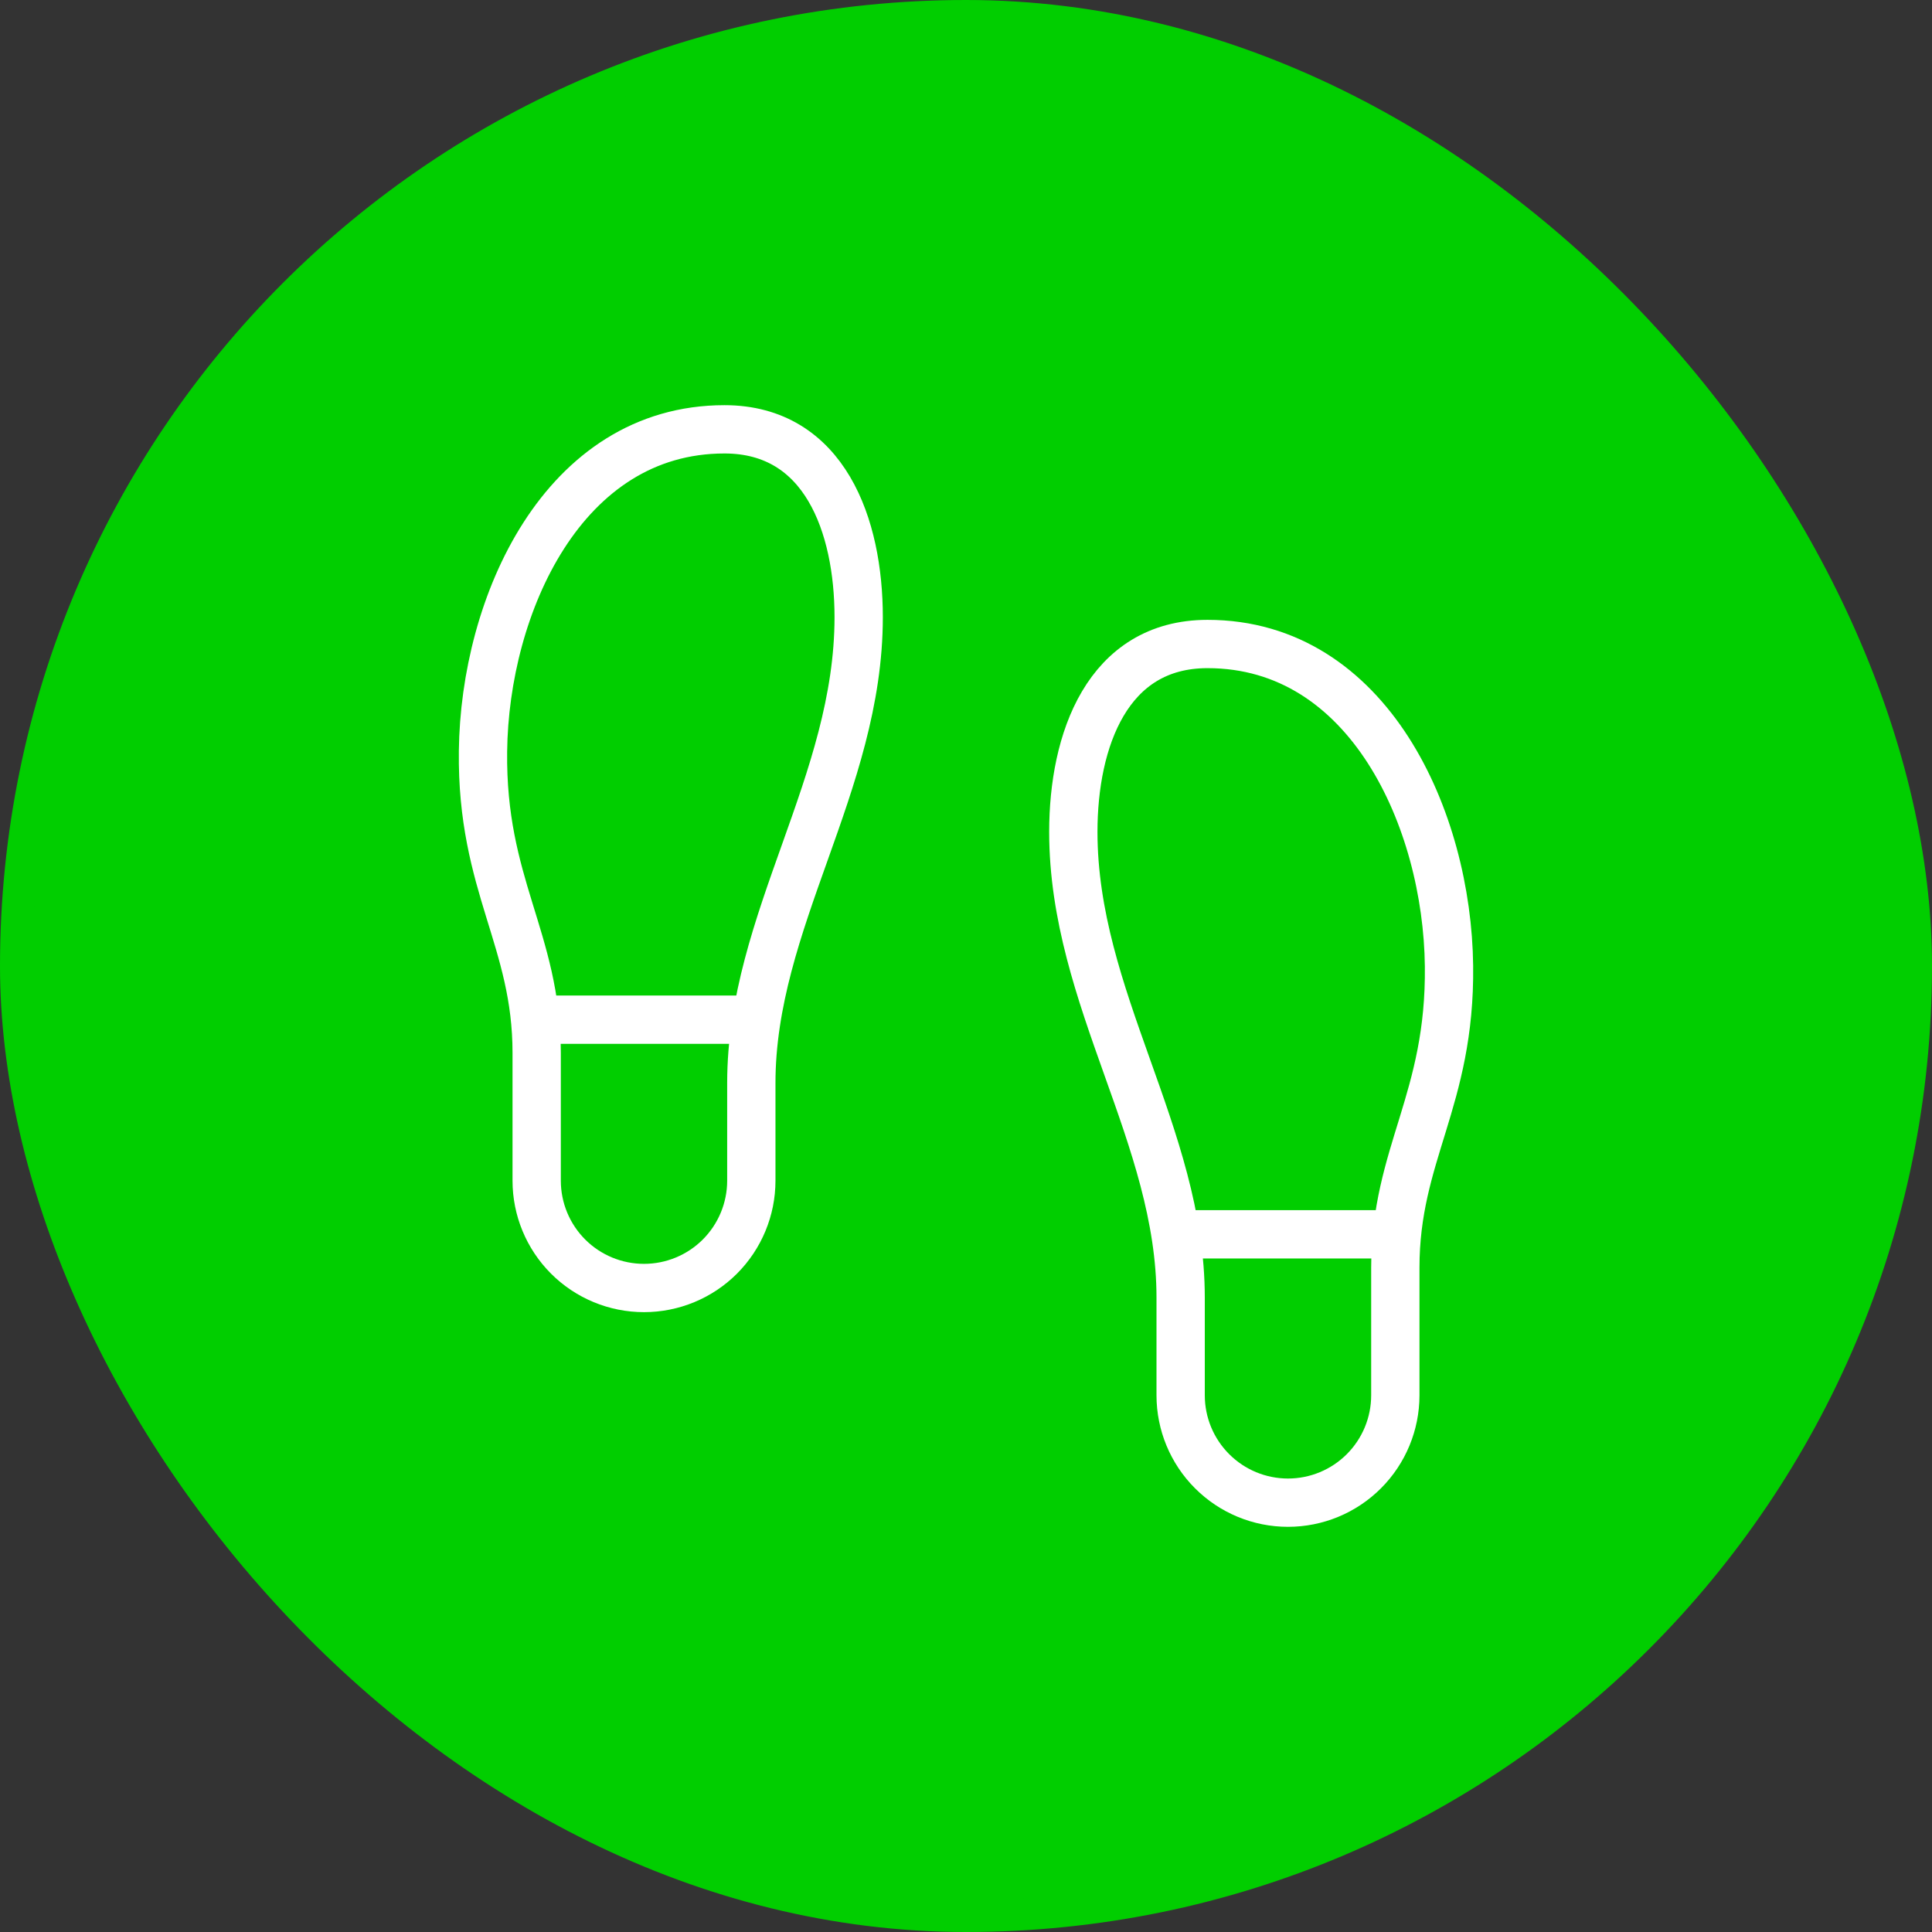
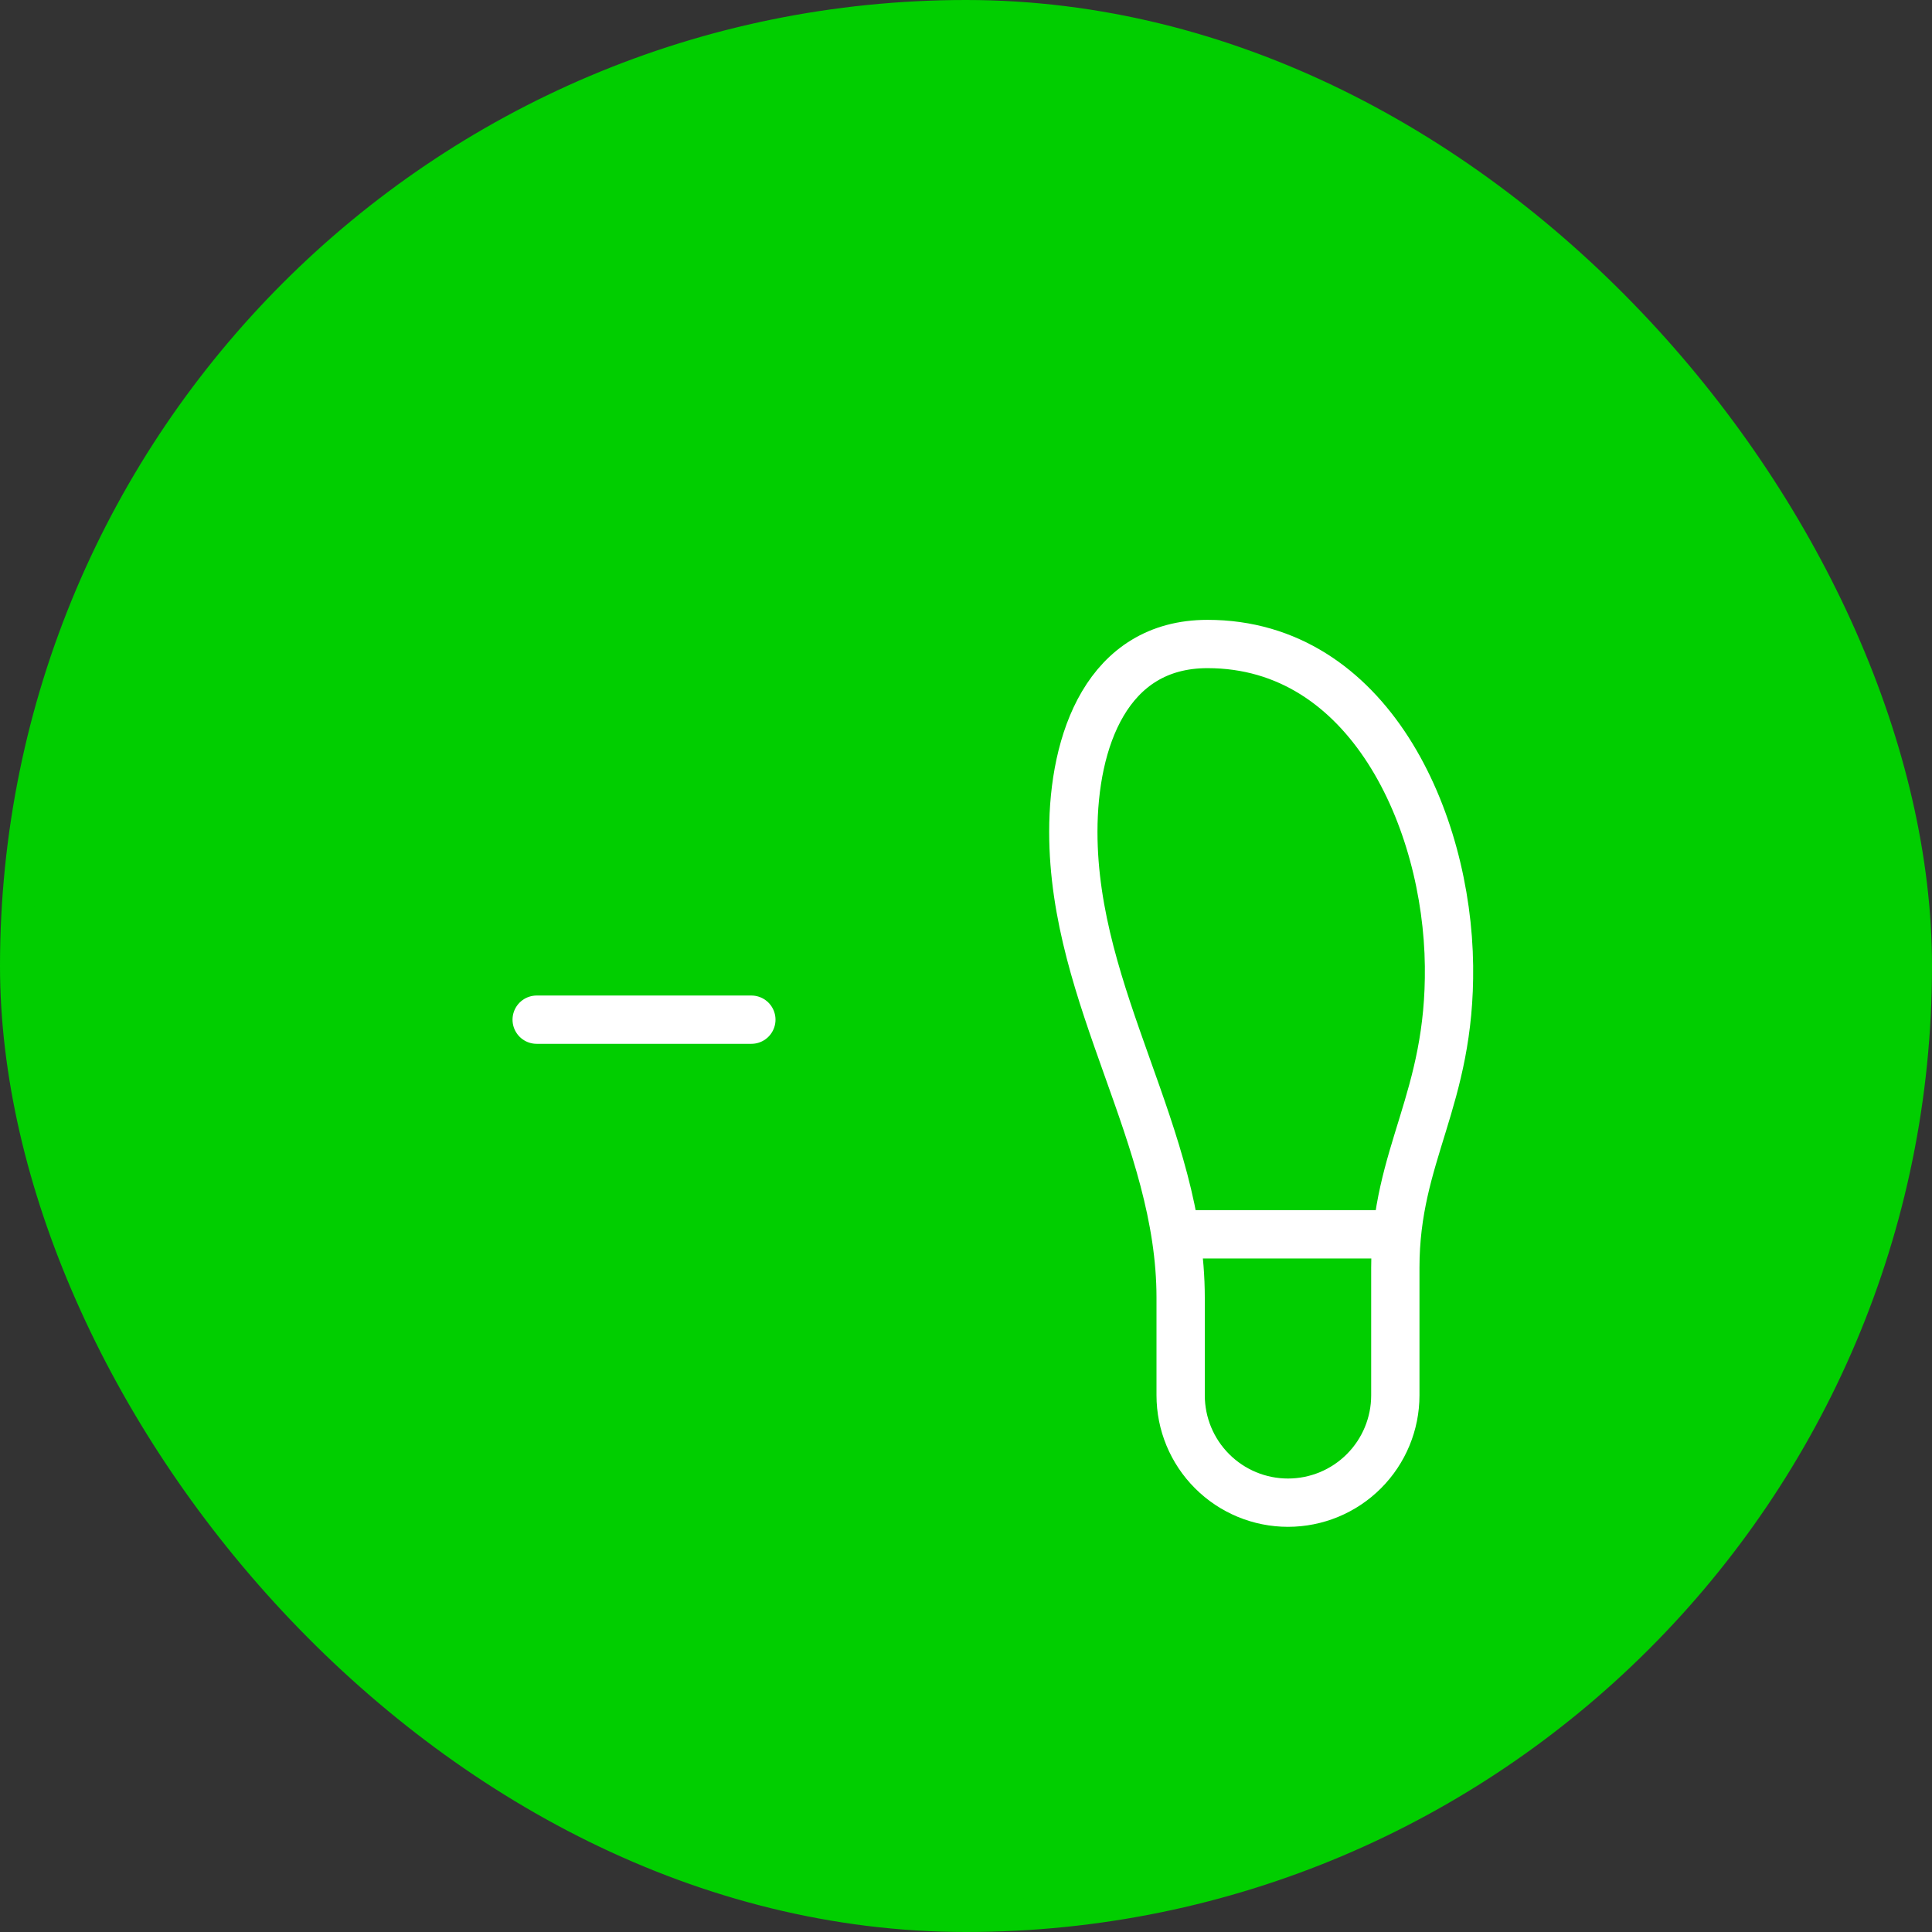
<svg xmlns="http://www.w3.org/2000/svg" width="60" height="60" viewBox="0 0 60 60" fill="none">
  <rect x="0" y="0" width="60" height="60" fill="#333333" stroke="none" />
  <rect x="0.5" y="0.5" width="59" height="59" rx="29.5" fill="#01CE00" />
  <rect x="0.5" y="0.5" width="59" height="59" rx="29.5" stroke="#01CE00" />
-   <path d="M16.667 36.667V32.7C16.667 29.167 14.95 27.5 15 23.333C15.05 18.8 17.483 13.333 22.5 13.333C25.617 13.333 26.667 16.333 26.667 19.167C26.667 24.35 23.333 28.6 23.333 33.633V36.667C23.333 37.551 22.982 38.398 22.357 39.024C21.732 39.649 20.884 40 20 40C19.116 40 18.268 39.649 17.643 39.024C17.018 38.398 16.667 37.551 16.667 36.667Z" stroke="white" stroke-width="1.5" stroke-linecap="round" stroke-linejoin="round" />
  <path d="M43.333 43.333V39.367C43.333 35.833 45.05 34.167 45 30C44.95 25.467 42.516 20 37.5 20C34.383 20 33.333 23 33.333 25.833C33.333 31.017 36.666 35.267 36.666 40.3V43.333C36.666 44.217 37.017 45.065 37.643 45.69C38.268 46.316 39.116 46.667 40 46.667C40.884 46.667 41.732 46.316 42.357 45.69C42.982 45.065 43.333 44.217 43.333 43.333Z" stroke="white" stroke-width="1.5" stroke-linecap="round" stroke-linejoin="round" />
  <path d="M36.667 38.333H43.334" stroke="white" stroke-width="1.5" stroke-linecap="round" stroke-linejoin="round" />
  <path d="M16.667 31.667H23.334" stroke="white" stroke-width="1.5" stroke-linecap="round" stroke-linejoin="round" />
</svg>